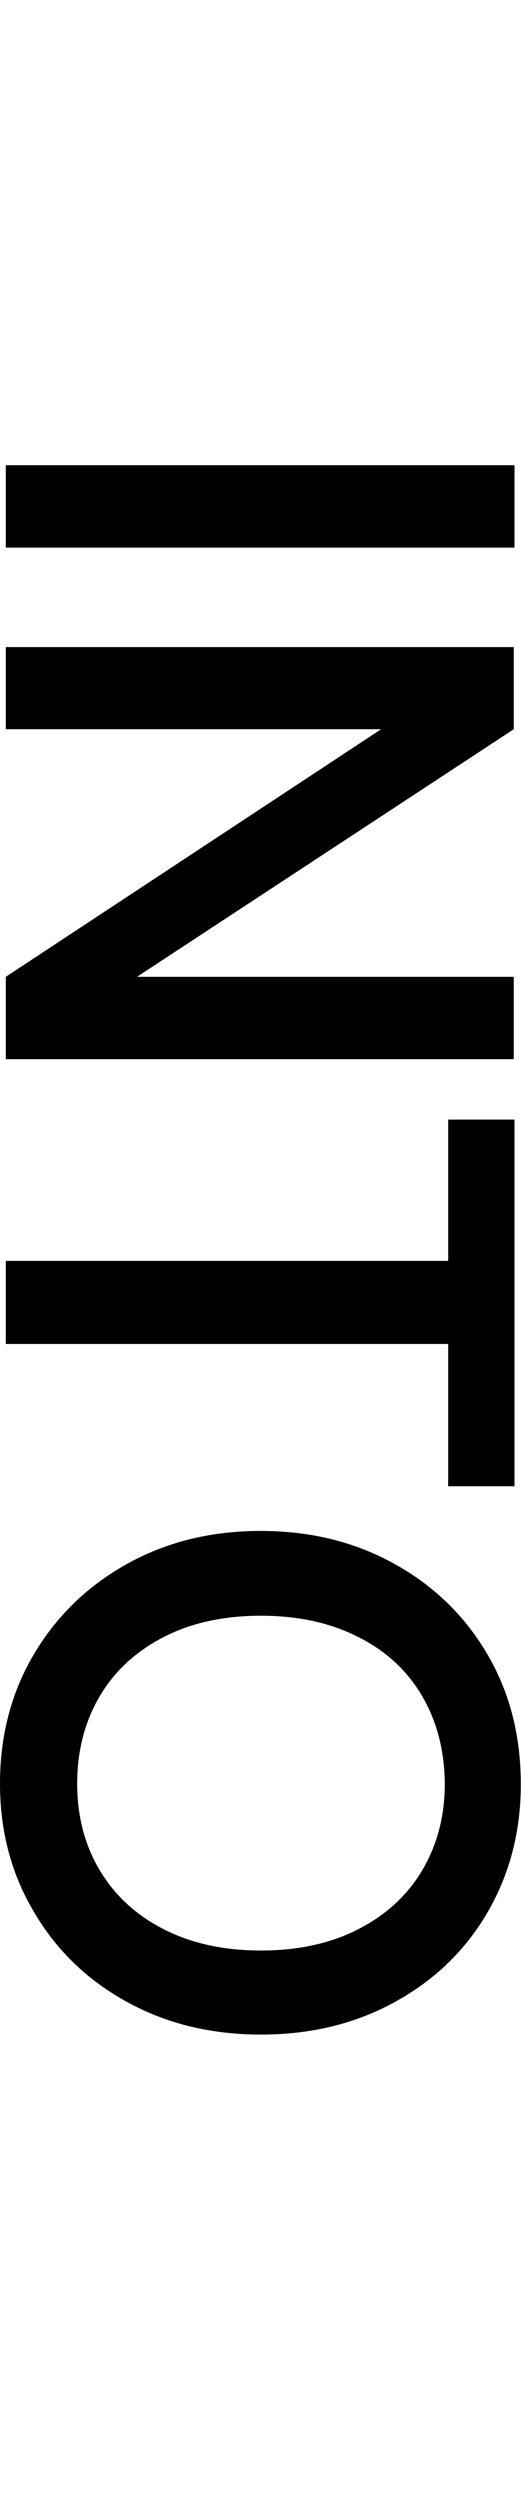
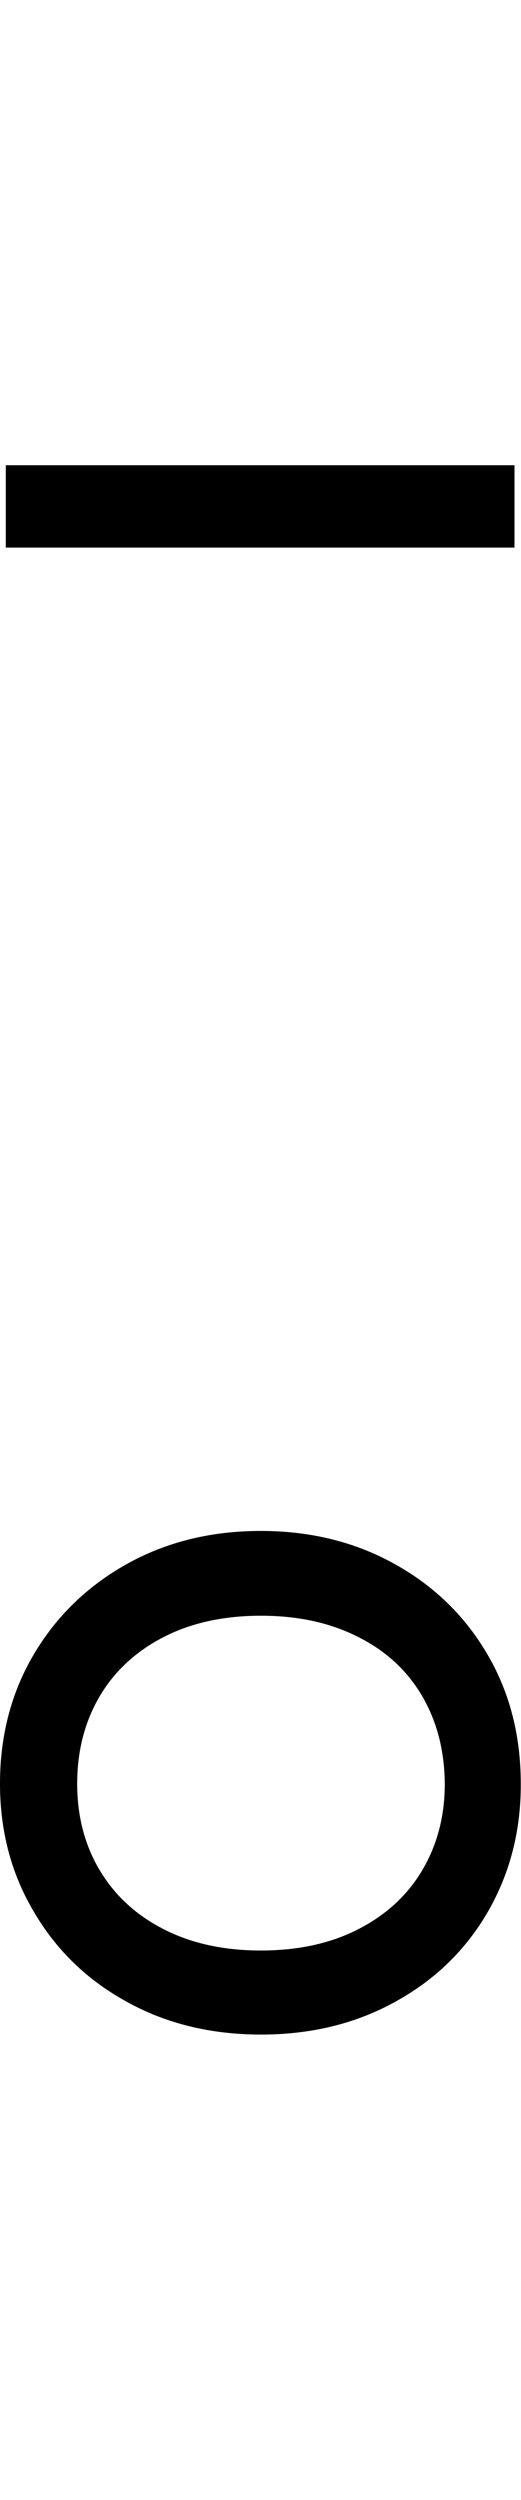
<svg xmlns="http://www.w3.org/2000/svg" version="1.1" id="Layer_1" x="0px" y="0px" viewBox="0 0 216 1035" style="enable-background:new 0 0 216 1035;" xml:space="preserve">
  <g>
    <path d="M213.3,226.7H2.4v-34.1h210.9V226.7z" />
-     <path d="M2.4,438.5v-34.1L158,301.9H2.4v-34H213v34L56.8,404.4H213v34.1H2.4z" />
-     <path d="M213.3,615.3h-27.5v-58.9H2.4v-34.4h183.4v-58.5h27.5V615.3z" />
    <path d="M202.3,791.4c-9.2,15.9-22,28.3-38.4,37.3c-16.4,9.1-35,13.6-55.7,13.6s-39.3-4.5-55.7-13.6c-16.4-9-29.3-21.5-38.5-37.3   C4.6,775.6,0,757.9,0,738.4c0-19.7,4.6-37.5,13.9-53.3c9.3-15.8,22.1-28.3,38.5-37.5c16.4-9.2,35-13.8,55.7-13.8   s39.3,4.6,55.7,13.8c16.4,9.1,29.2,21.7,38.4,37.5c9.2,15.8,13.7,33.6,13.7,53.3C216,757.9,211.4,775.6,202.3,791.4z M175.1,702.3   c-6.2-10.6-15-18.8-26.6-24.6c-11.6-5.9-25-8.8-40.3-8.8c-15.3,0-28.8,2.9-40.3,8.8c-11.5,5.9-20.4,14.1-26.6,24.6   c-6.2,10.6-9.3,22.6-9.3,36.2c0,13.3,3.1,25.3,9.3,35.7s15,18.6,26.6,24.5c11.5,5.9,25,8.8,40.3,8.8c15.3,0,28.8-2.9,40.3-8.8   c11.5-5.9,20.4-14,26.6-24.5s9.3-22.4,9.3-35.7C184.3,724.9,181.2,712.8,175.1,702.3z" />
  </g>
</svg>